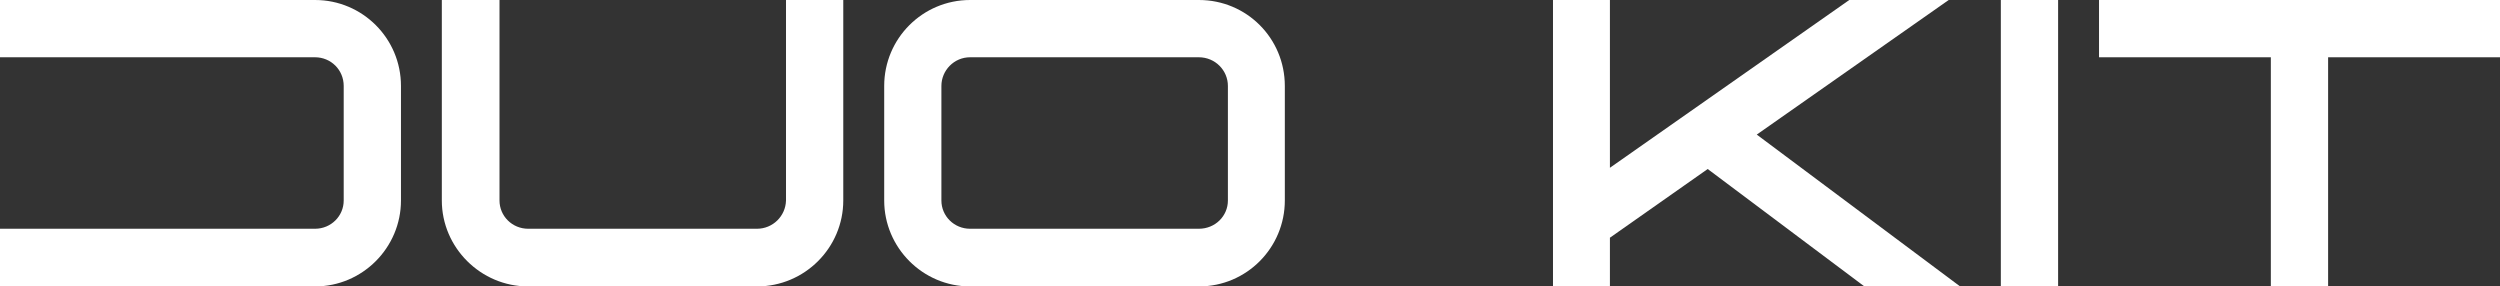
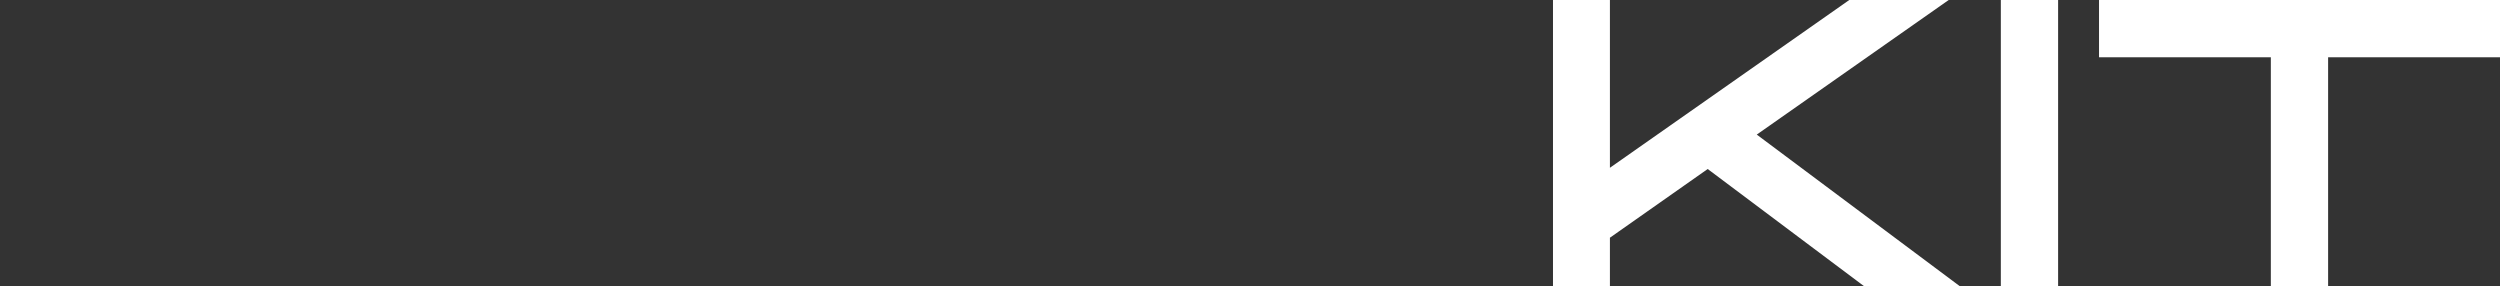
<svg xmlns="http://www.w3.org/2000/svg" id="Layer_1" data-name="Layer 1" viewBox="0 0 365.36 41.86">
  <rect x="0" y="0" width="365.36" height="41.86" fill="#333333" stroke="none" />
  <defs>
    <style>      .cls-1 {        fill: #fff;      }    </style>
  </defs>
-   <path class="cls-1" d="M46.04,0H0v8.37h46.04c2.33,0,4.19,1.85,4.19,4.19v16.74c0,2.27-1.85,4.13-4.19,4.13H0v8.43h46.04c6.94,0,12.56-5.68,12.56-12.56V12.56c0-6.94-5.62-12.56-12.56-12.56Z" />
-   <path class="cls-1" d="M114.87,29.3c-.06,2.27-1.91,4.13-4.25,4.13h-33.43c-2.33,0-4.19-1.85-4.19-4.13V0h-8.43v29.3c0,6.88,5.68,12.56,12.62,12.56h33.43c7,0,12.62-5.68,12.62-12.56V0h-8.37v29.3Z" />
-   <path class="cls-1" d="M175.21,0h-33.43c-6.94,0-12.56,5.62-12.56,12.56v16.74c0,6.88,5.62,12.56,12.56,12.56h33.43c7,0,12.56-5.68,12.56-12.56V12.56c0-6.94-5.56-12.56-12.56-12.56ZM179.45,29.3c0,2.27-1.85,4.13-4.25,4.13h-33.43c-2.33,0-4.19-1.85-4.19-4.13V12.56c0-2.27,1.85-4.19,4.19-4.19h33.43c2.39,0,4.25,1.91,4.25,4.19v16.74Z" />
  <polygon class="cls-1" points="284.79 0 270.26 0 235.28 24.52 235.28 0 226.96 0 226.96 41.86 235.28 41.86 235.28 34.74 249.57 24.7 272.47 41.86 286.46 41.86 256.74 19.67 284.79 0" />
  <rect class="cls-1" x="292.41" width="8.37" height="41.86" />
  <polygon class="cls-1" points="306.76 0 306.76 8.37 331.87 8.37 331.87 41.86 340.24 41.86 340.24 8.37 365.36 8.37 365.36 0 306.76 0" />
</svg>